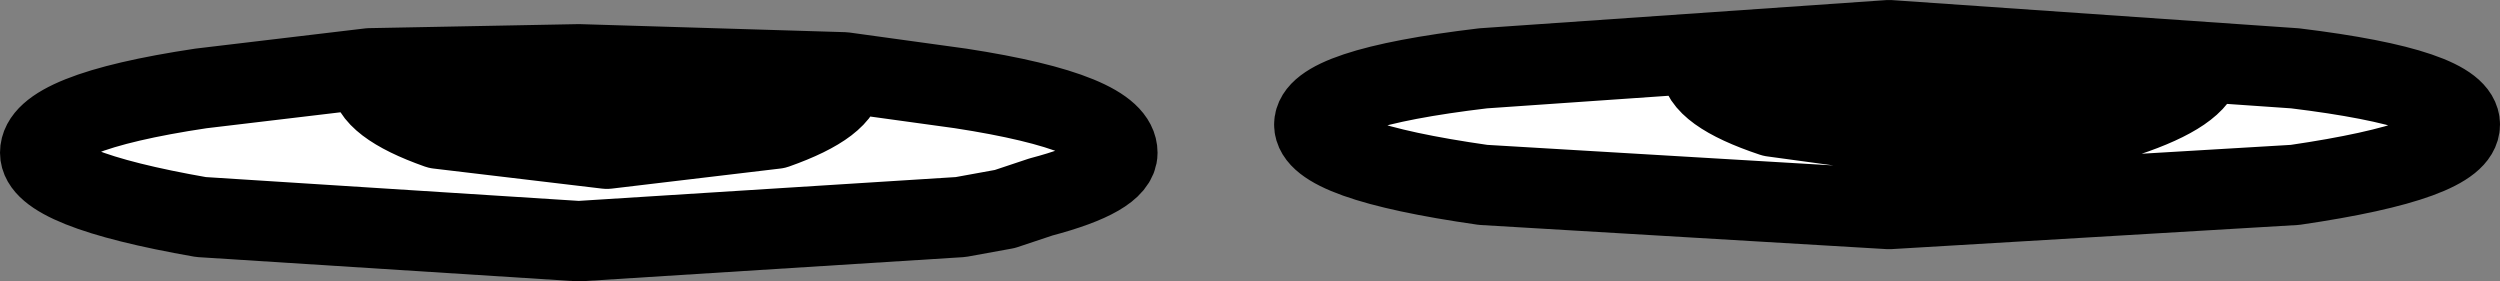
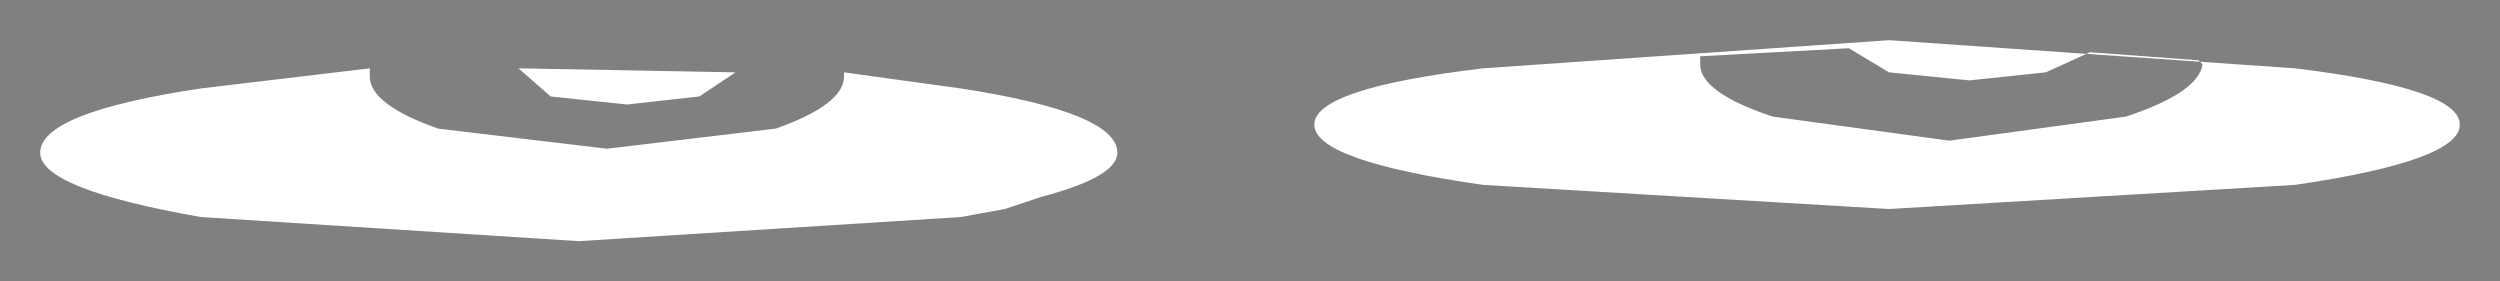
<svg xmlns="http://www.w3.org/2000/svg" height="3.5px" width="31.1px">
  <rect width="100%" height="100%" fill="#808080" stroke="none" />
  <g transform="matrix(1.0, 0.0, 0.0, 1.0, 14.15, 7.0)">
    <path d="M13.25 -6.2 L13.2 -6.25 11.85 -6.35 11.3 -6.1 10.35 -6.0 9.35 -6.1 8.85 -6.4 7.0 -6.3 7.0 -6.2 Q7.0 -5.85 7.9 -5.55 L10.1 -5.25 12.3 -5.55 Q13.2 -5.85 13.25 -6.2 M-3.65 -6.1 L-2.2 -5.9 Q-0.25 -5.6 -0.25 -5.1 -0.25 -4.8 -1.2 -4.55 L-1.65 -4.4 -2.2 -4.3 -6.95 -4.0 -11.65 -4.3 Q-13.65 -4.65 -13.65 -5.1 -13.65 -5.6 -11.65 -5.9 L-9.55 -6.15 -9.55 -6.05 Q-9.55 -5.7 -8.7 -5.4 L-6.6 -5.15 -4.5 -5.4 Q-3.65 -5.7 -3.65 -6.05 L-3.65 -6.1 M2.2 -5.45 Q2.2 -5.9 4.3 -6.15 L9.35 -6.5 14.4 -6.15 Q16.45 -5.9 16.45 -5.45 16.45 -5.0 14.4 -4.7 L9.35 -4.4 4.3 -4.7 Q2.2 -5.0 2.2 -5.45 M-7.3 -5.8 L-7.7 -6.15 -5.0 -6.1 -5.45 -5.8 -6.35 -5.7 -7.3 -5.8" fill="#ffffff" fill-rule="evenodd" stroke="none" />
-     <path d="M7.0 -6.2 L7.0 -6.3 8.85 -6.4 9.35 -6.1 10.35 -6.0 11.3 -6.1 11.85 -6.35 13.2 -6.25 13.25 -6.2 Q13.2 -5.85 12.3 -5.55 L10.1 -5.25 7.9 -5.55 Q7.0 -5.85 7.0 -6.2 M-3.65 -6.1 L-3.65 -6.05 Q-3.65 -5.7 -4.5 -5.4 L-6.6 -5.15 -8.7 -5.4 Q-9.55 -5.7 -9.55 -6.05 L-9.55 -6.15 -6.95 -6.2 -3.65 -6.1 M-7.3 -5.8 L-6.35 -5.7 -5.45 -5.8 -5.0 -6.1 -7.7 -6.15 -7.3 -5.8" fill="#000000" fill-rule="evenodd" stroke="none" />
-     <path d="M13.25 -6.2 Q13.2 -5.85 12.3 -5.55 L10.1 -5.25 7.9 -5.55 Q7.0 -5.85 7.0 -6.2 M2.2 -5.45 Q2.2 -5.0 4.3 -4.7 L9.35 -4.4 14.4 -4.7 Q16.45 -5.0 16.45 -5.45 16.45 -5.9 14.4 -6.15 L9.35 -6.5 4.3 -6.15 Q2.2 -5.9 2.2 -5.45 M-9.55 -6.15 L-11.65 -5.9 Q-13.65 -5.6 -13.65 -5.1 -13.65 -4.65 -11.65 -4.3 L-6.95 -4.0 -2.2 -4.3 -1.65 -4.4 -1.2 -4.55 Q-0.25 -4.8 -0.25 -5.1 -0.25 -5.6 -2.2 -5.9 L-3.65 -6.1 -6.95 -6.2 -9.55 -6.15 M-3.65 -6.05 Q-3.65 -5.7 -4.5 -5.4 L-6.6 -5.15 -8.7 -5.4 Q-9.55 -5.7 -9.55 -6.05" fill="none" stroke="#000000" stroke-linecap="round" stroke-linejoin="round" stroke-width="1.0" />
  </g>
</svg>